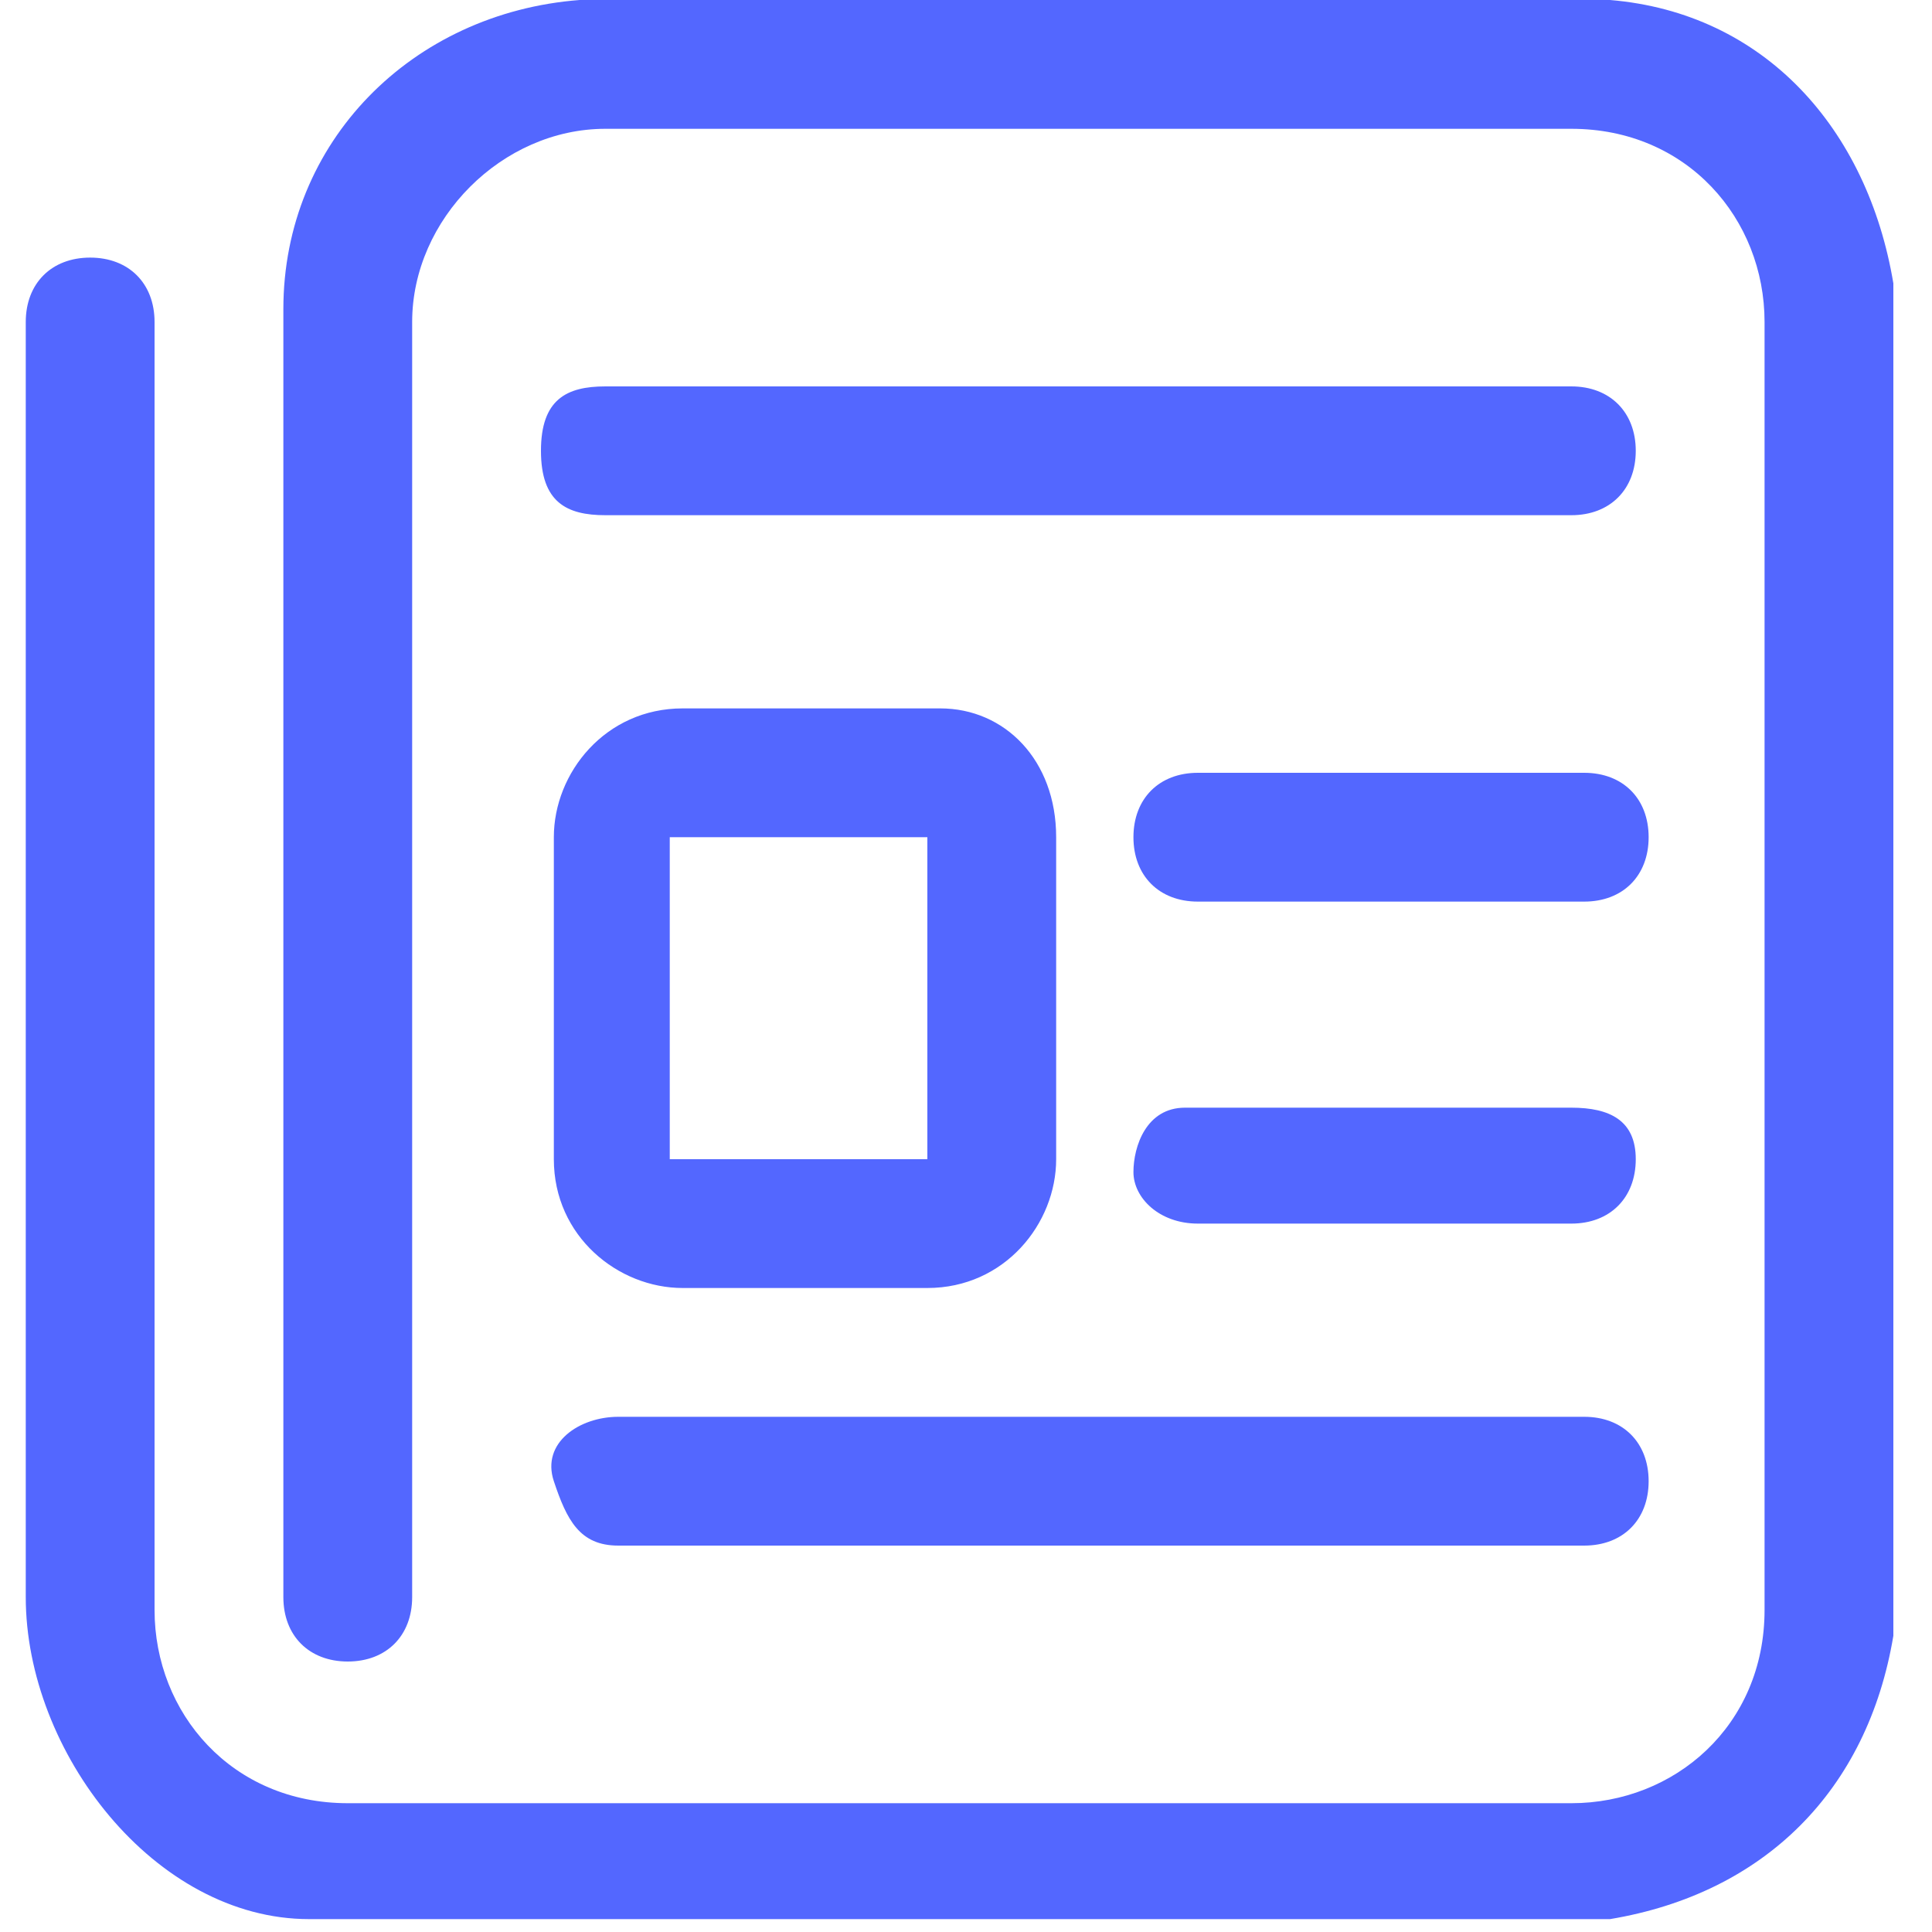
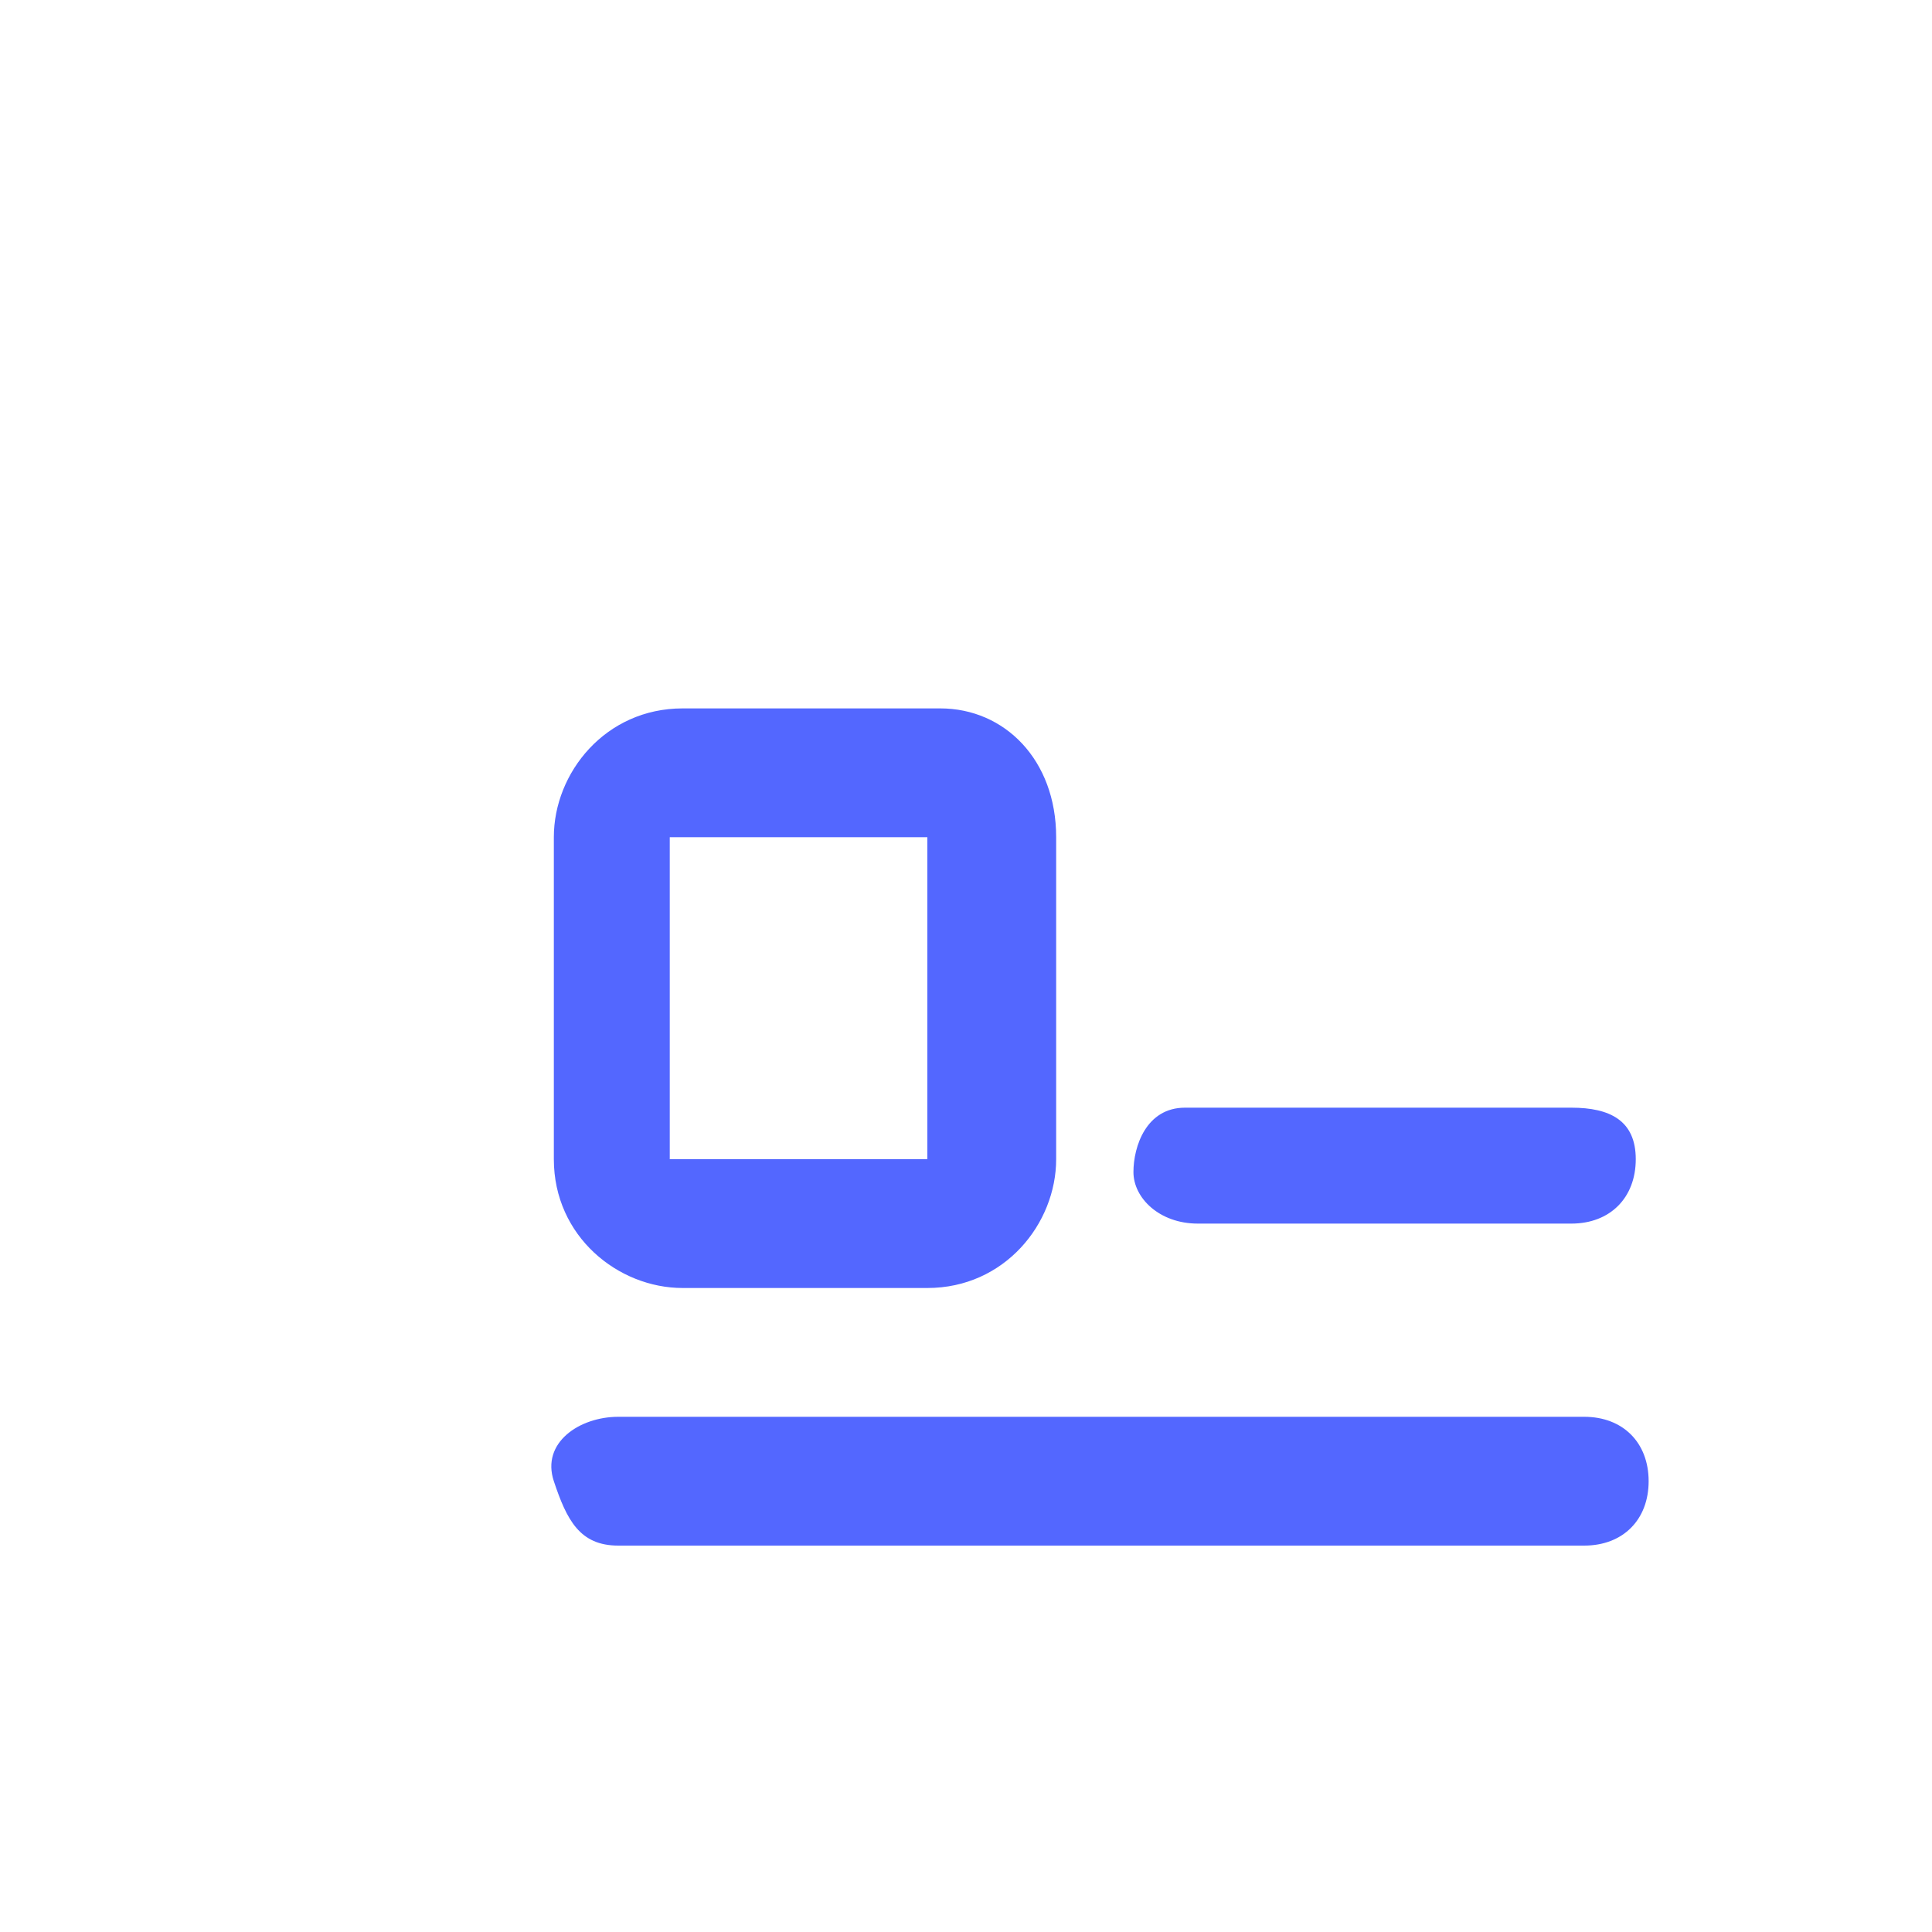
<svg xmlns="http://www.w3.org/2000/svg" id="Layer_1" version="1.1" viewBox="0 0 15 15">
  <defs>
    <style>
      .st0 {
        fill: #5367ff;
      }
    </style>
  </defs>
-   <path class="st0" d="M12.5,0c1.2.1,2,1,2.2,2.2v10.5c-.2,1.2-1,2-2.2,2.2H2.4c-1.2,0-2.2-1.3-2.2-2.5V2.5c0-.3.2-.5.5-.5s.5.2.5.5v10c0,.8.6,1.5,1.5,1.5h9.5c.8,0,1.5-.6,1.5-1.5V2.5c0-.8-.6-1.5-1.5-1.5h-7.5c-.8,0-1.5.7-1.5,1.5v9.9c0,.3-.2.5-.5.5s-.5-.2-.5-.5V2.4C2.2,1.1,3.2.1,4.5,0h8Z" />
  <path class="st0" d="M7.3,10h-2c-.5,0-1-.4-1-1v-2.5c0-.5.4-1,1-1h2c.5,0,.9.4.9,1v2.5c0,.5-.4,1-1,1ZM7.2,9v-2.5h-2v2.5h2Z" />
-   <path class="st0" d="M12.2,4h-7.5c-.3,0-.5-.1-.5-.5s.2-.5.5-.5h7.5c.3,0,.5.2.5.5s-.2.5-.5.5Z" />
  <path class="st0" d="M12.3,11c.3,0,.5.2.5.5s-.2.5-.5.5h-7.5c-.3,0-.4-.2-.5-.5s.2-.5.5-.5h7.5,0Z" />
-   <path class="st0" d="M12.3,7h-3c-.3,0-.5-.2-.5-.5s.2-.5.5-.5h3c.3,0,.5.2.5.5s-.2.5-.5.5Z" />
  <path class="st0" d="M9.3,9.5c-.3,0-.5-.2-.5-.4s.1-.5.4-.5h3c.3,0,.5.1.5.4s-.2.5-.5.5h-3Z" />
</svg>